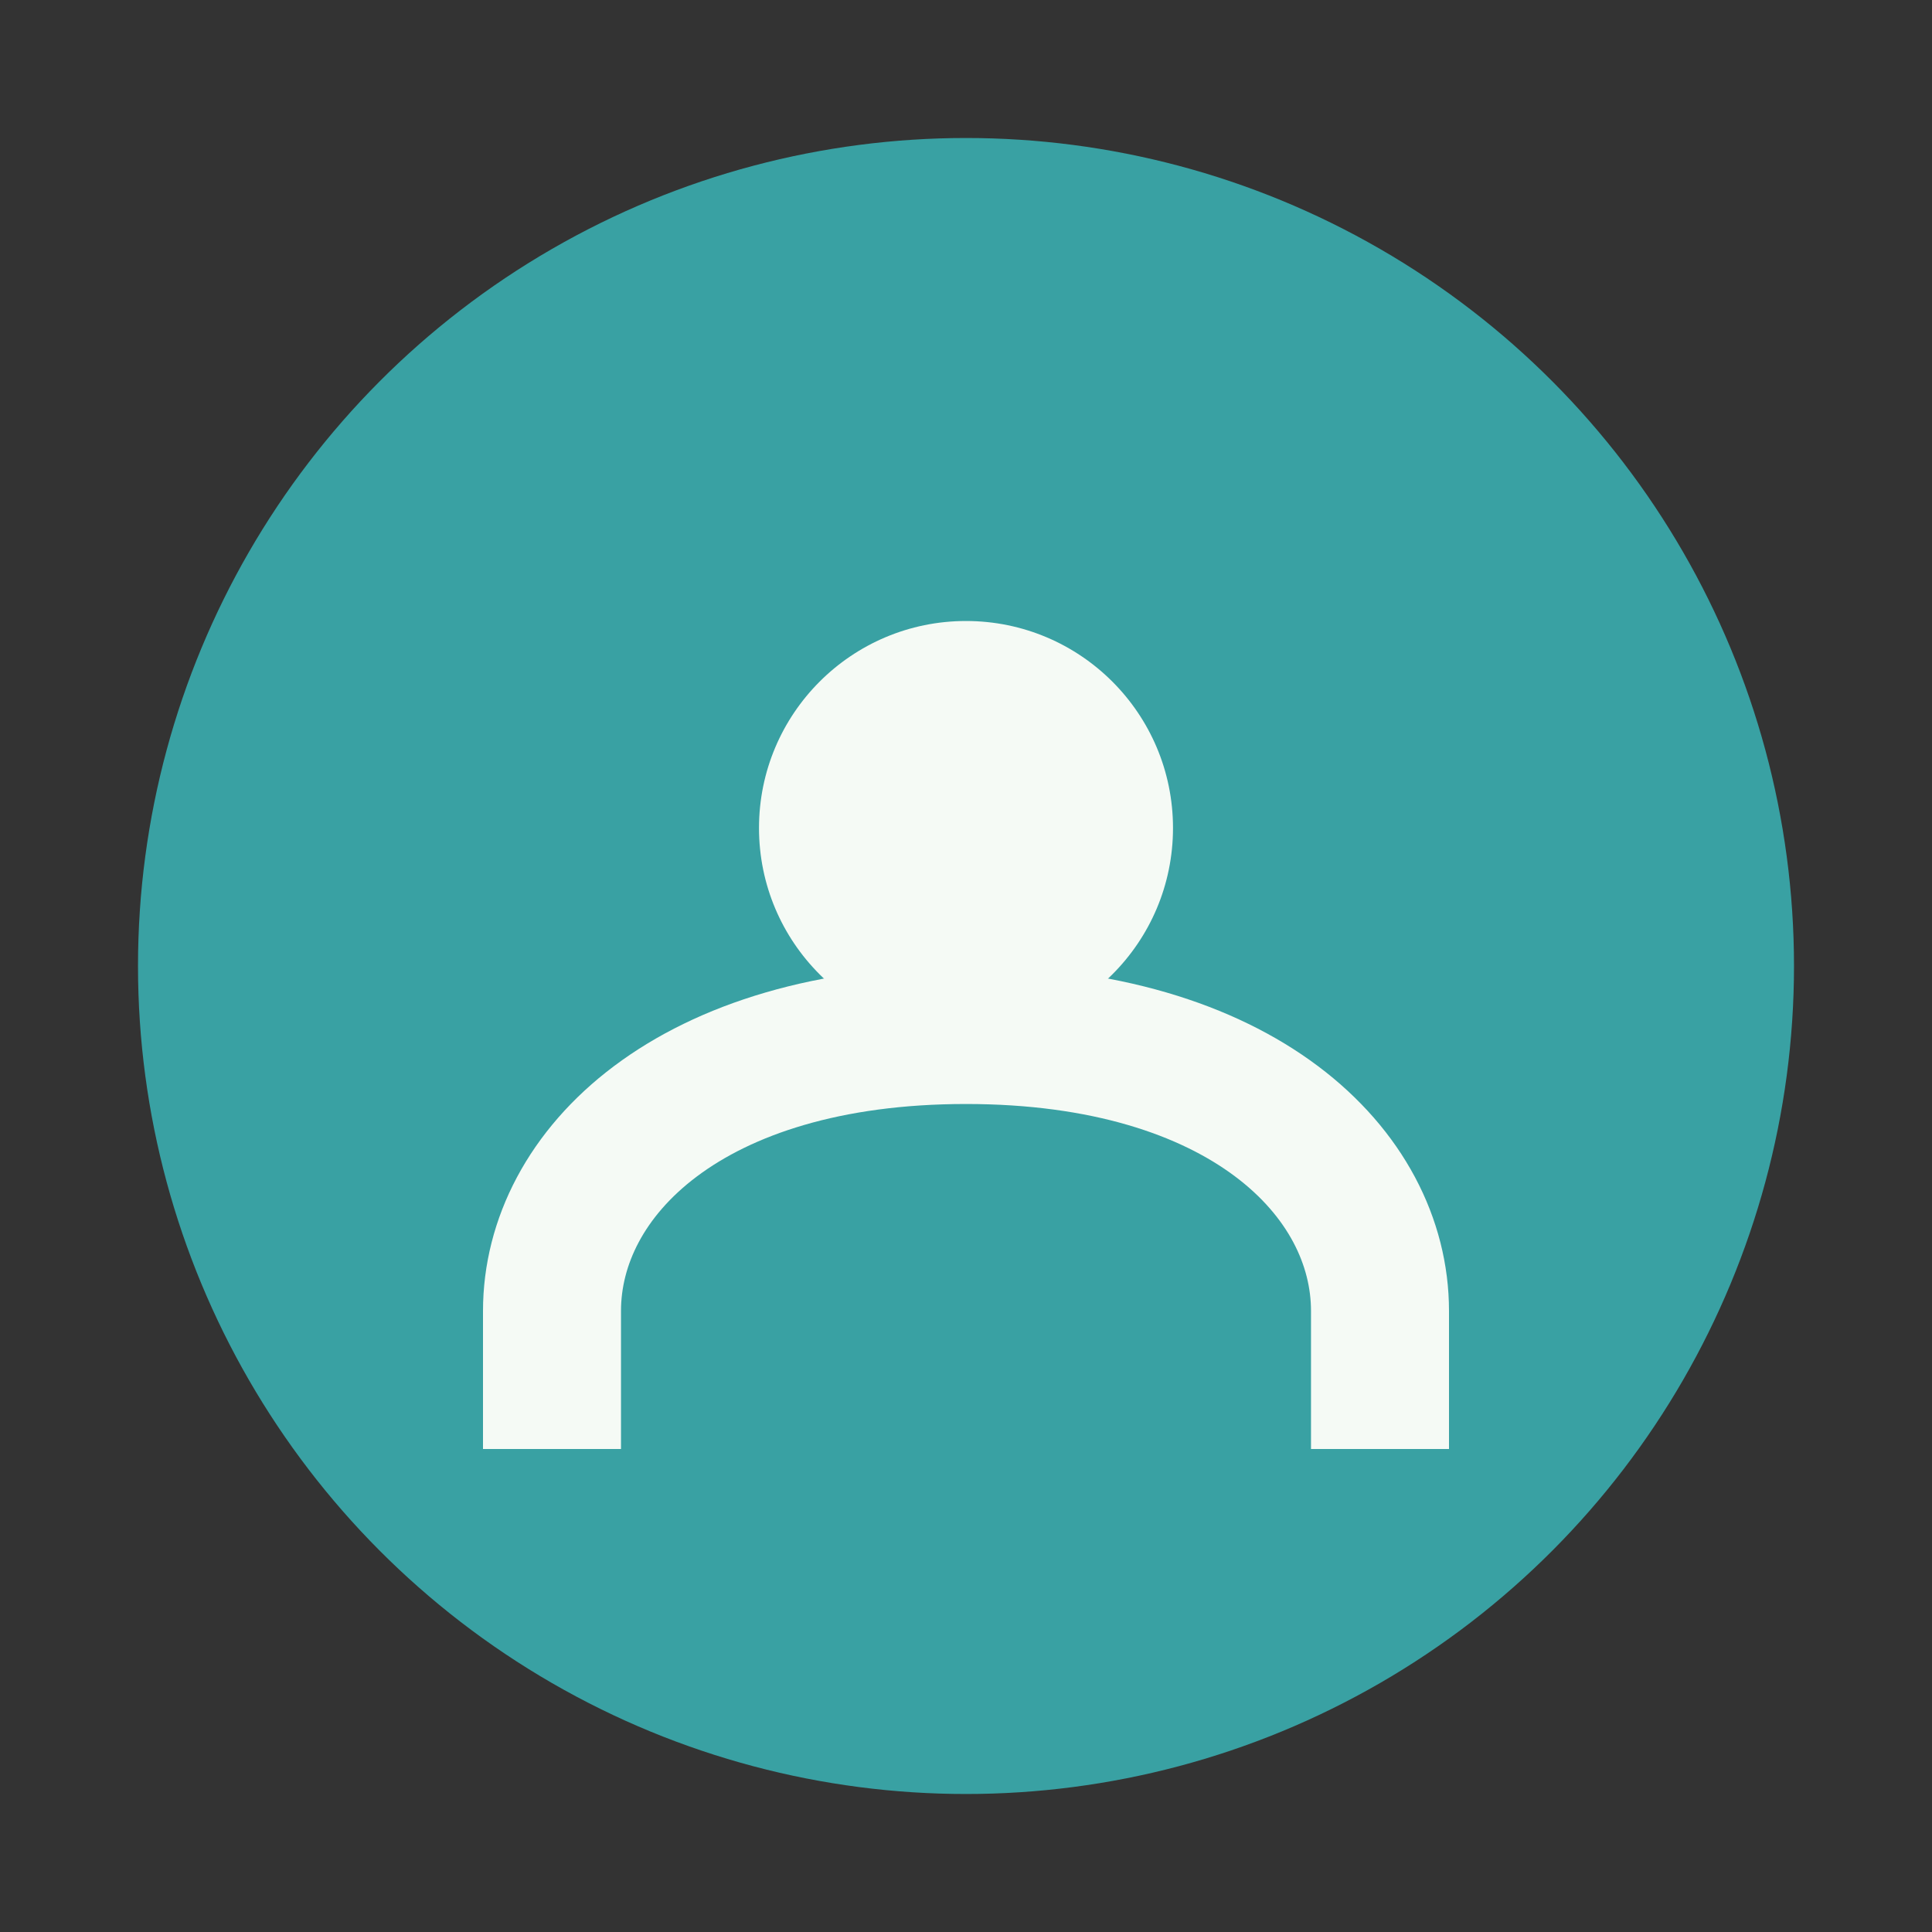
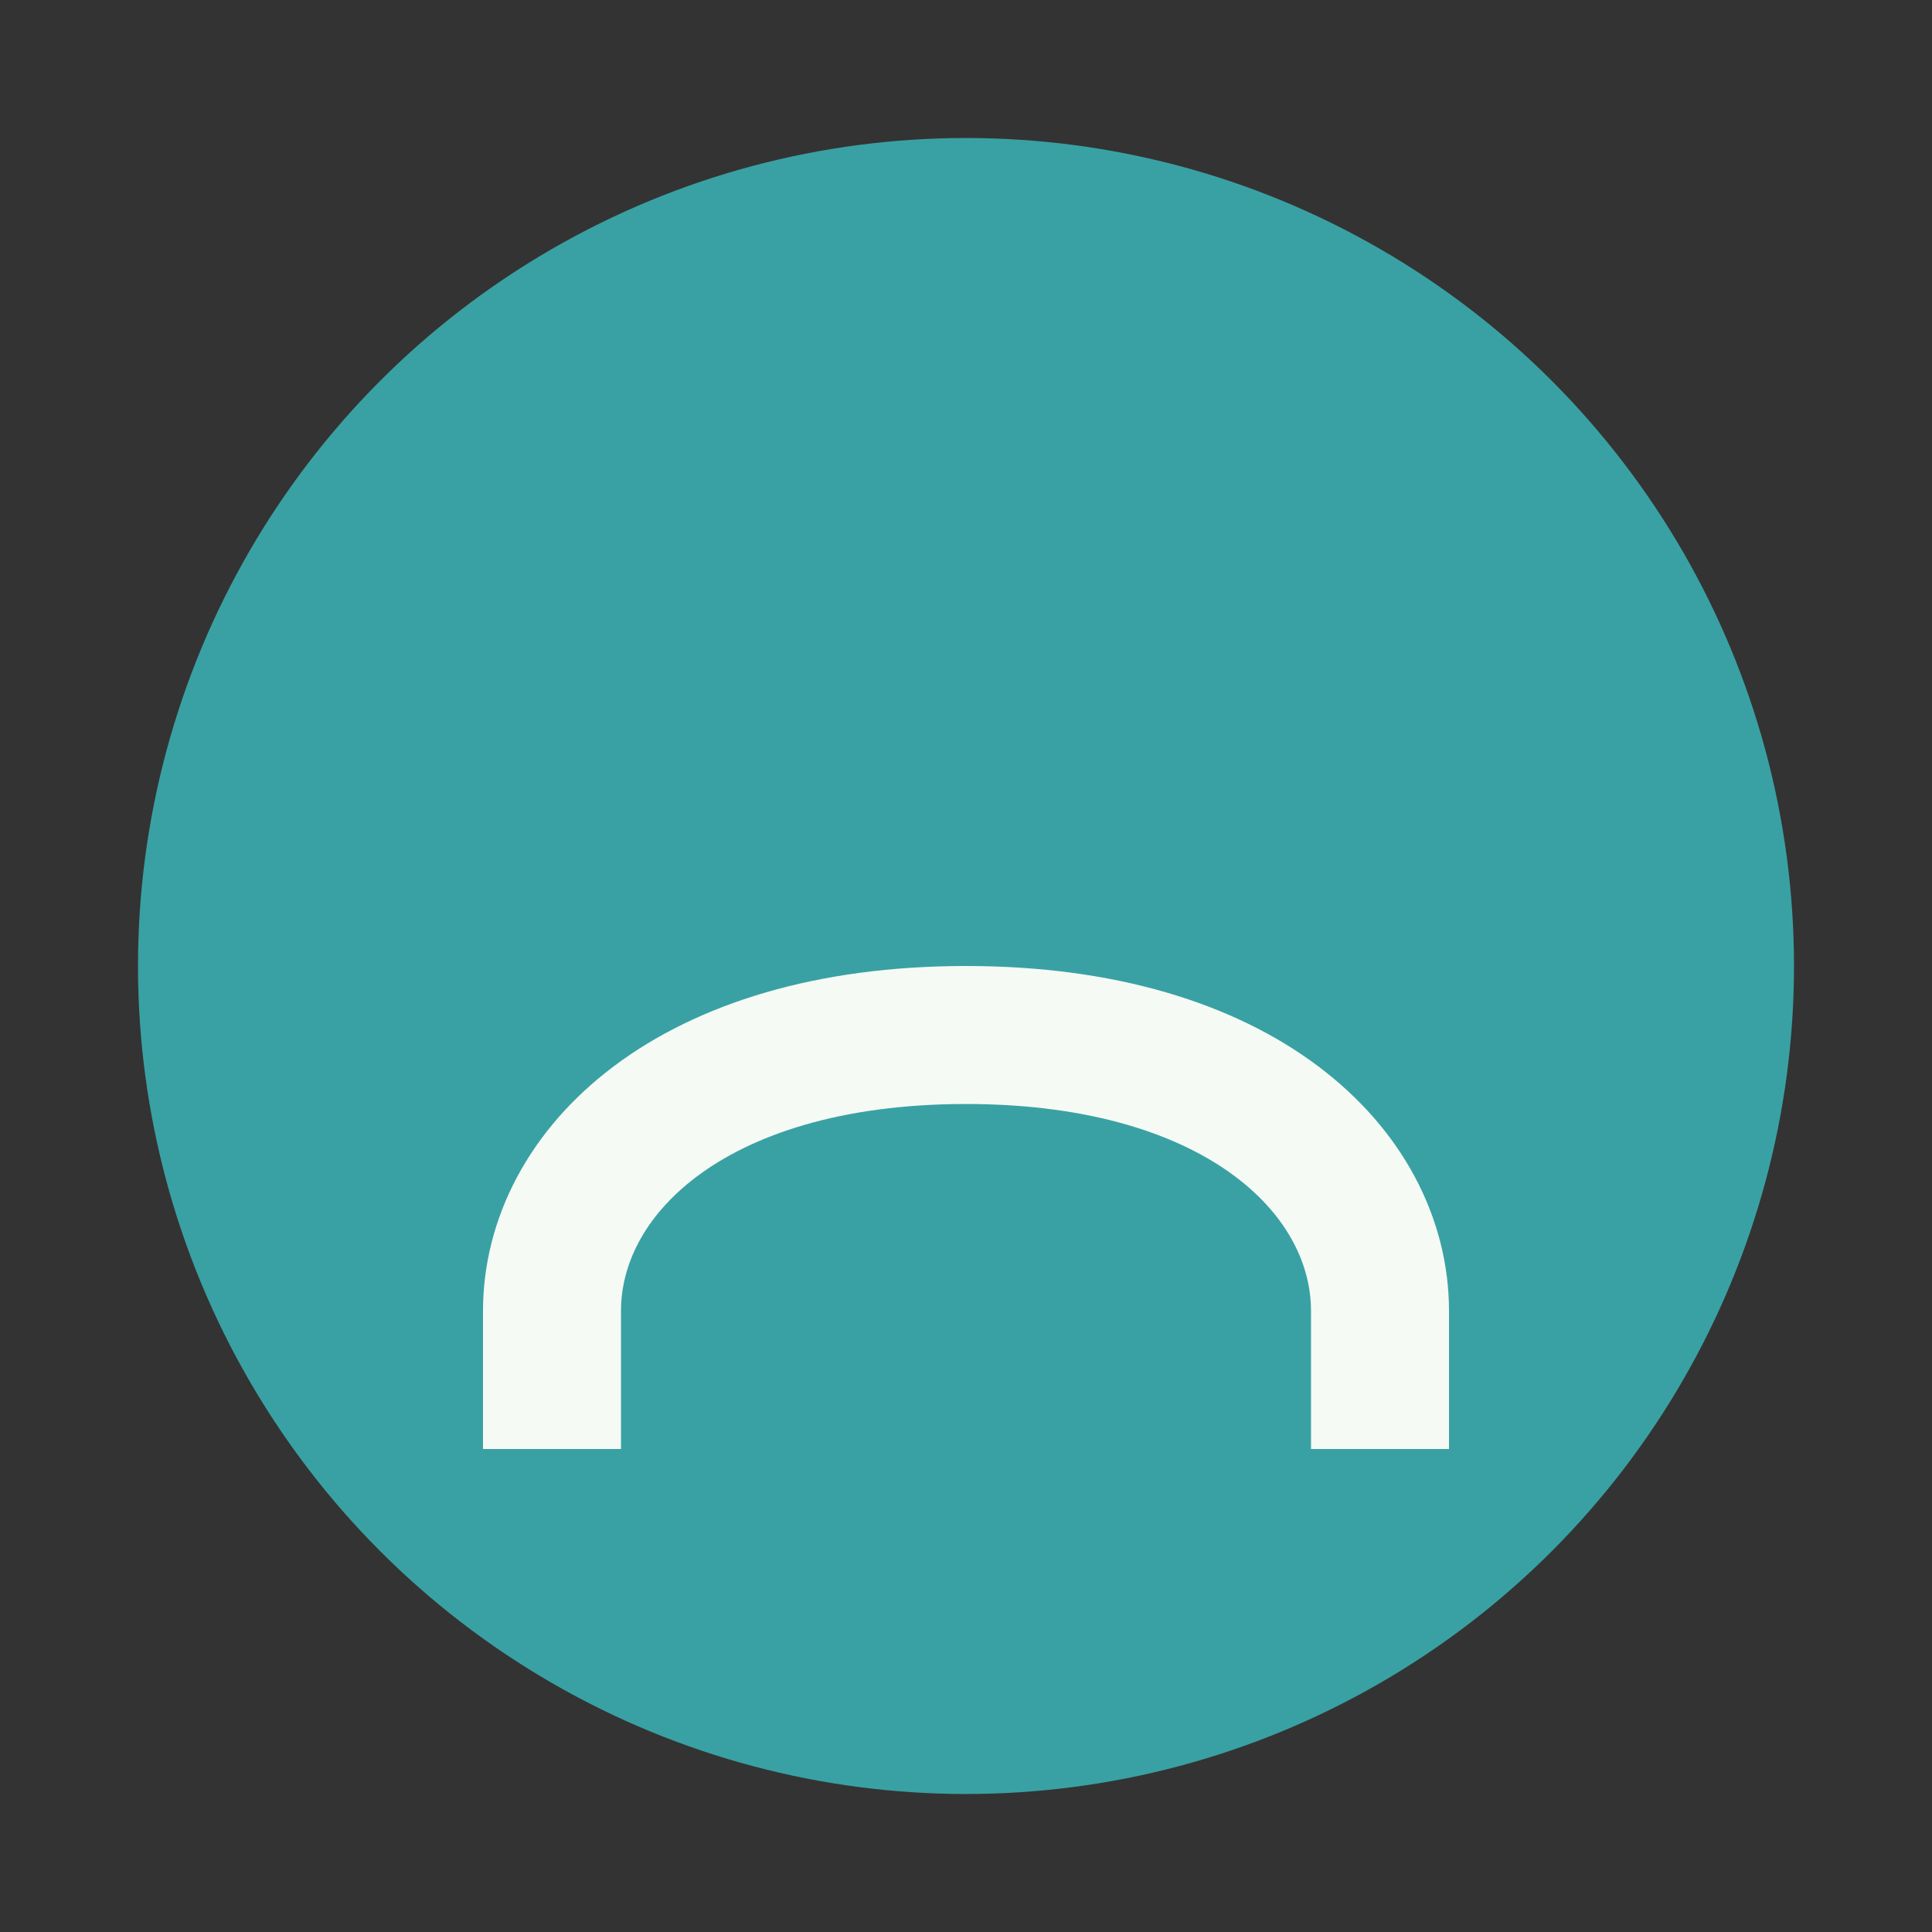
<svg xmlns="http://www.w3.org/2000/svg" width="28" height="28" viewBox="0 0 28 28">
  <rect x="0" y="0" width="28" height="28" fill="#333333" stroke="none" />
  <circle cx="14" cy="14" r="12" fill="#39A1A3" />
  <path d="M8 21v-2c0-2 2-4 6-4s6 2 6 4v2" fill="none" stroke="#F5FAF5" stroke-width="2" />
-   <circle cx="14" cy="12" r="3" fill="#F5FAF5" />
</svg>